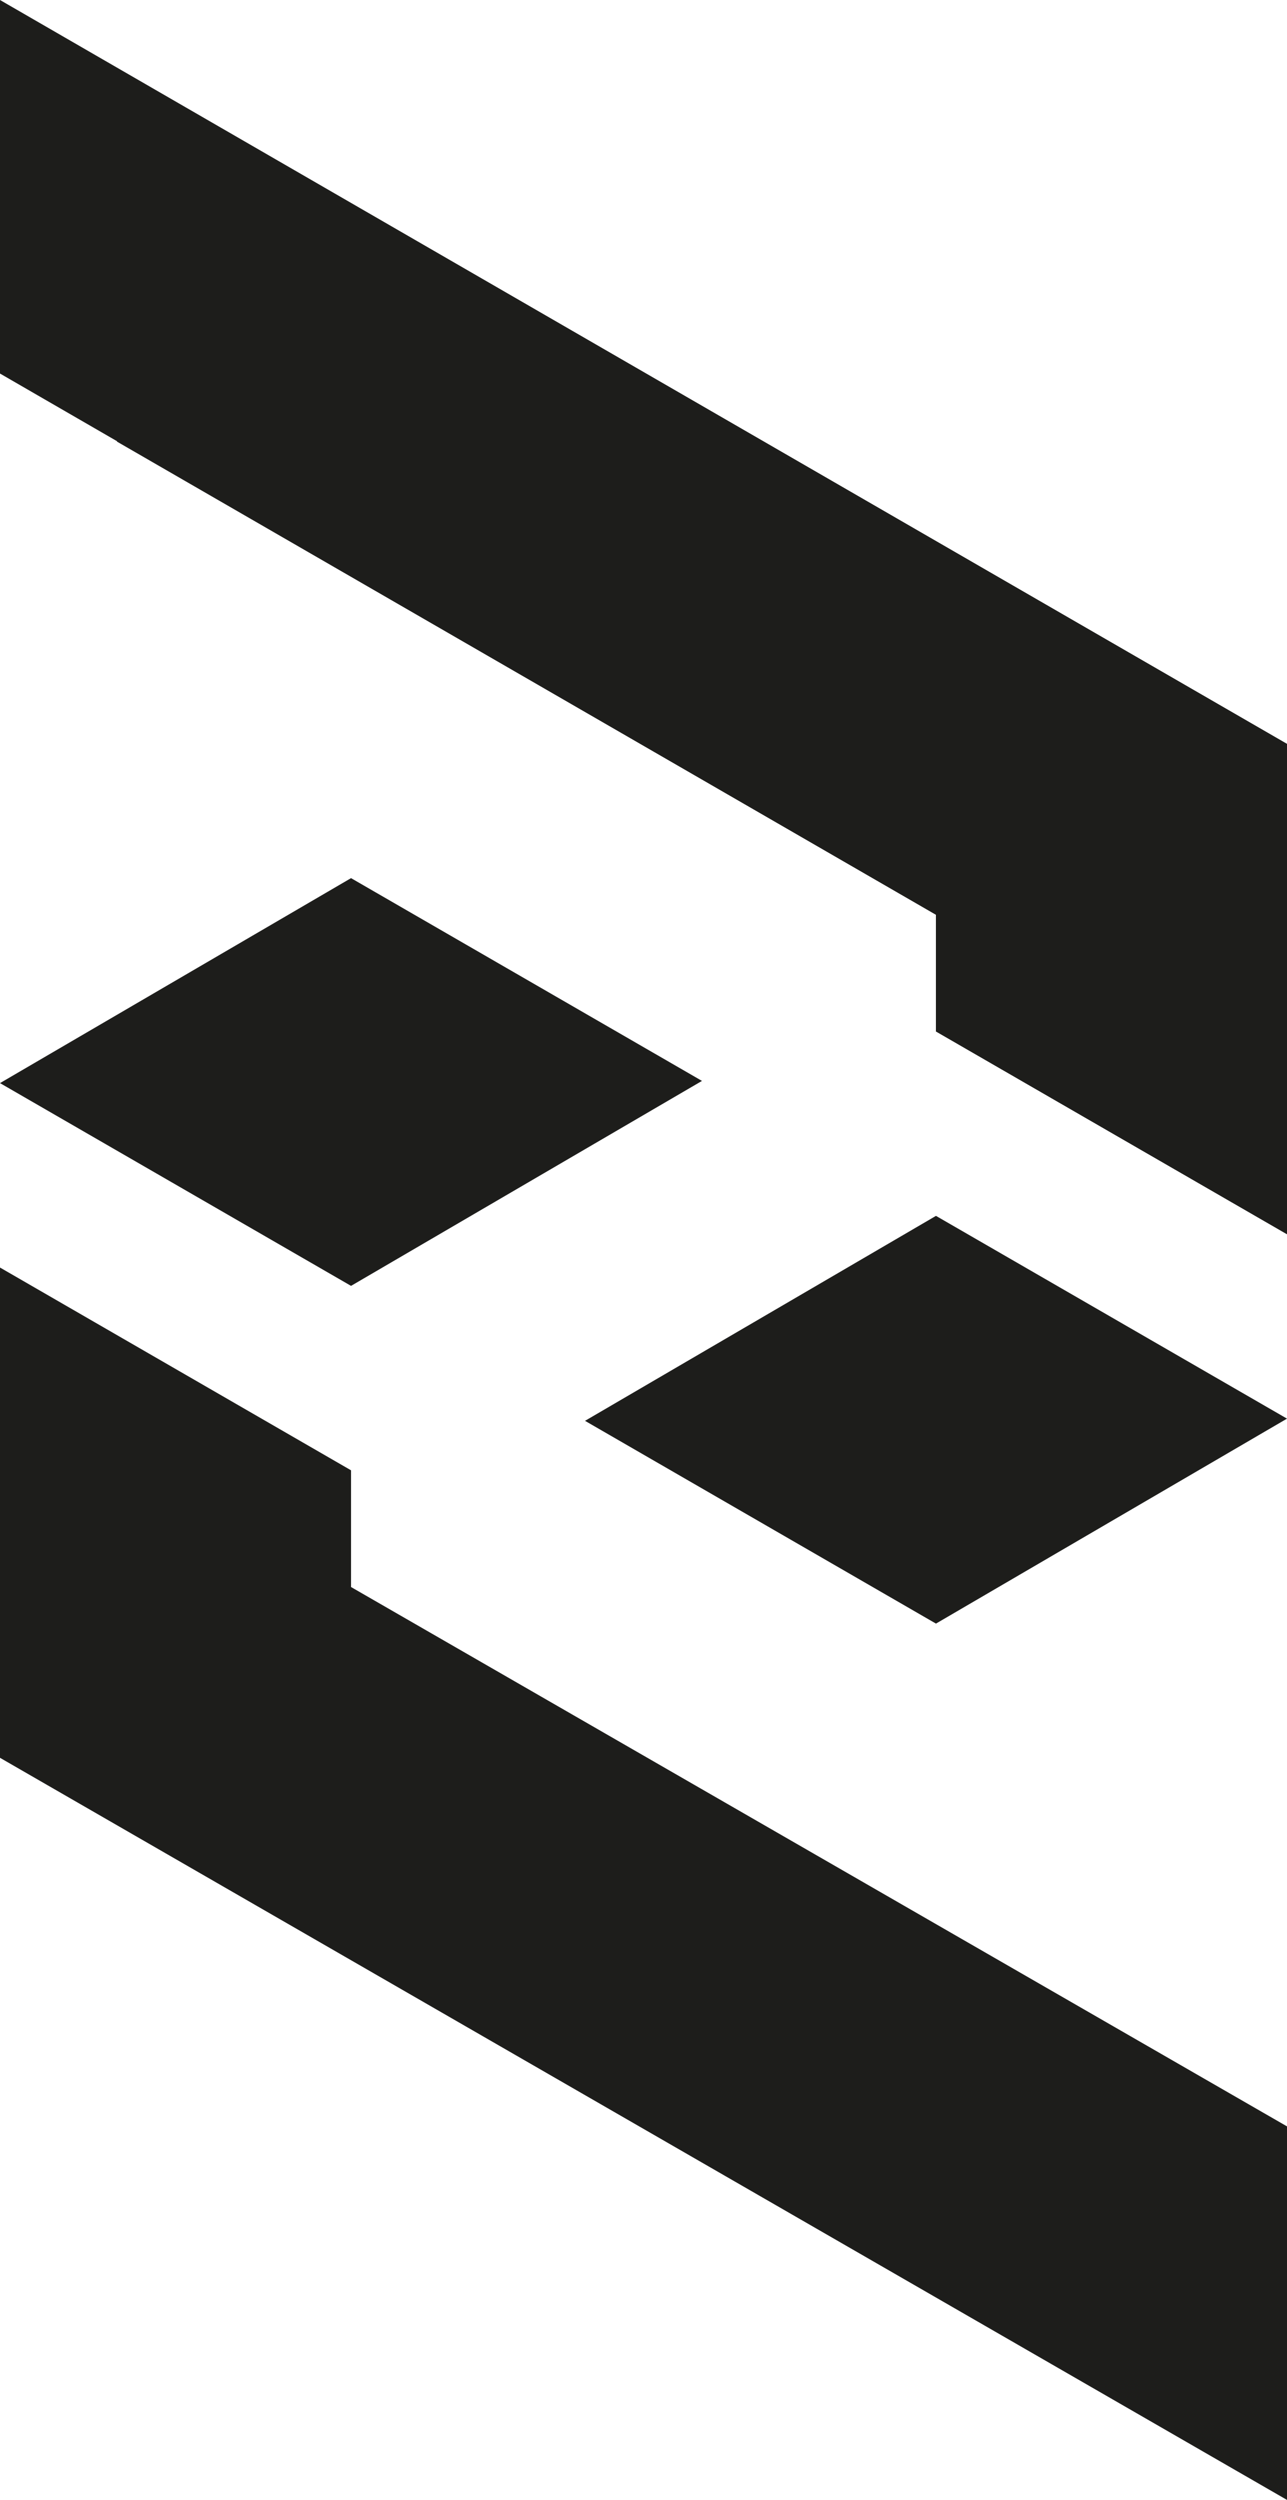
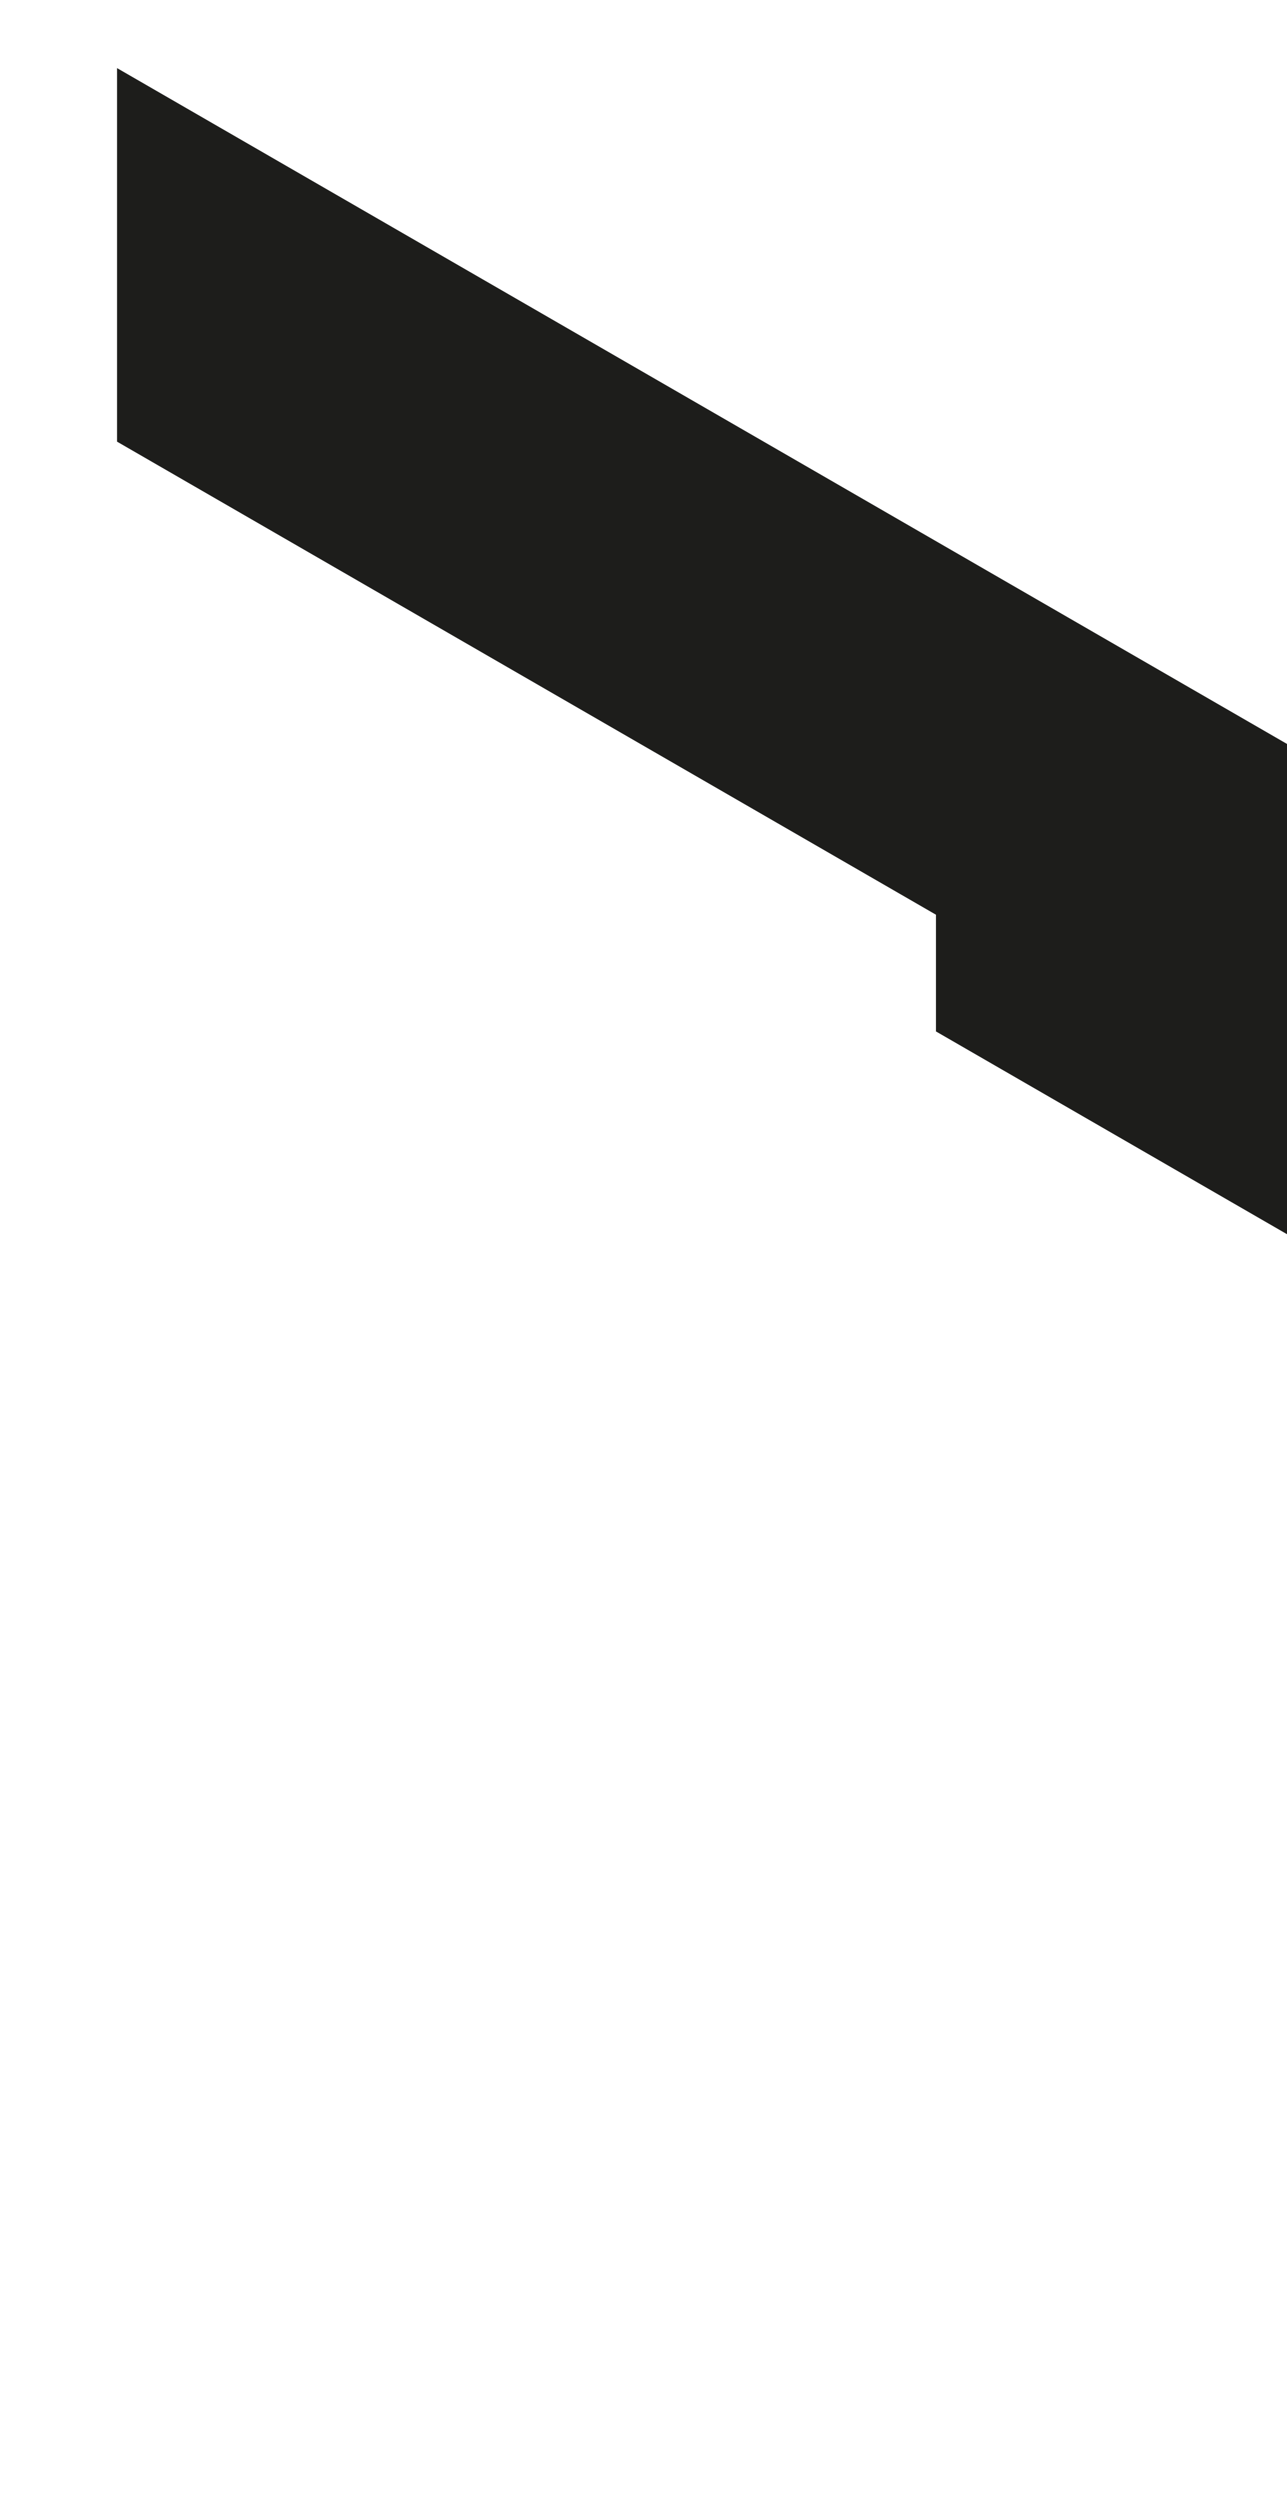
<svg xmlns="http://www.w3.org/2000/svg" id="Livello_3" data-name="Livello 3" viewBox="0 0 134.81 261.74">
  <defs>
    <style>.cls-1{fill:#1d1d1b;}</style>
  </defs>
  <polygon class="cls-1" points="12.26 7.13 134.81 77.89 134.81 106.19 134.81 129.22 98.04 107.99 98.04 95.77 12.26 46.24 12.26 7.13" />
-   <polygon class="cls-1" points="0 0 134.81 77.89 134.81 106.19 134.81 129.22 98.04 107.99 98.04 95.77 0 39.11 0 0" />
-   <polygon class="cls-1" points="134.81 148.53 98.04 127.3 61.28 148.76 98.04 169.99 134.81 148.53" />
-   <polygon class="cls-1" points="134.81 261.74 0 184.04 0 155.74 0 132.71 36.77 153.94 36.77 166.16 134.81 222.63 134.81 261.74" />
-   <polygon class="cls-1" points="0 113.4 36.77 134.63 73.53 113.17 36.77 91.94 0 113.4" />
</svg>